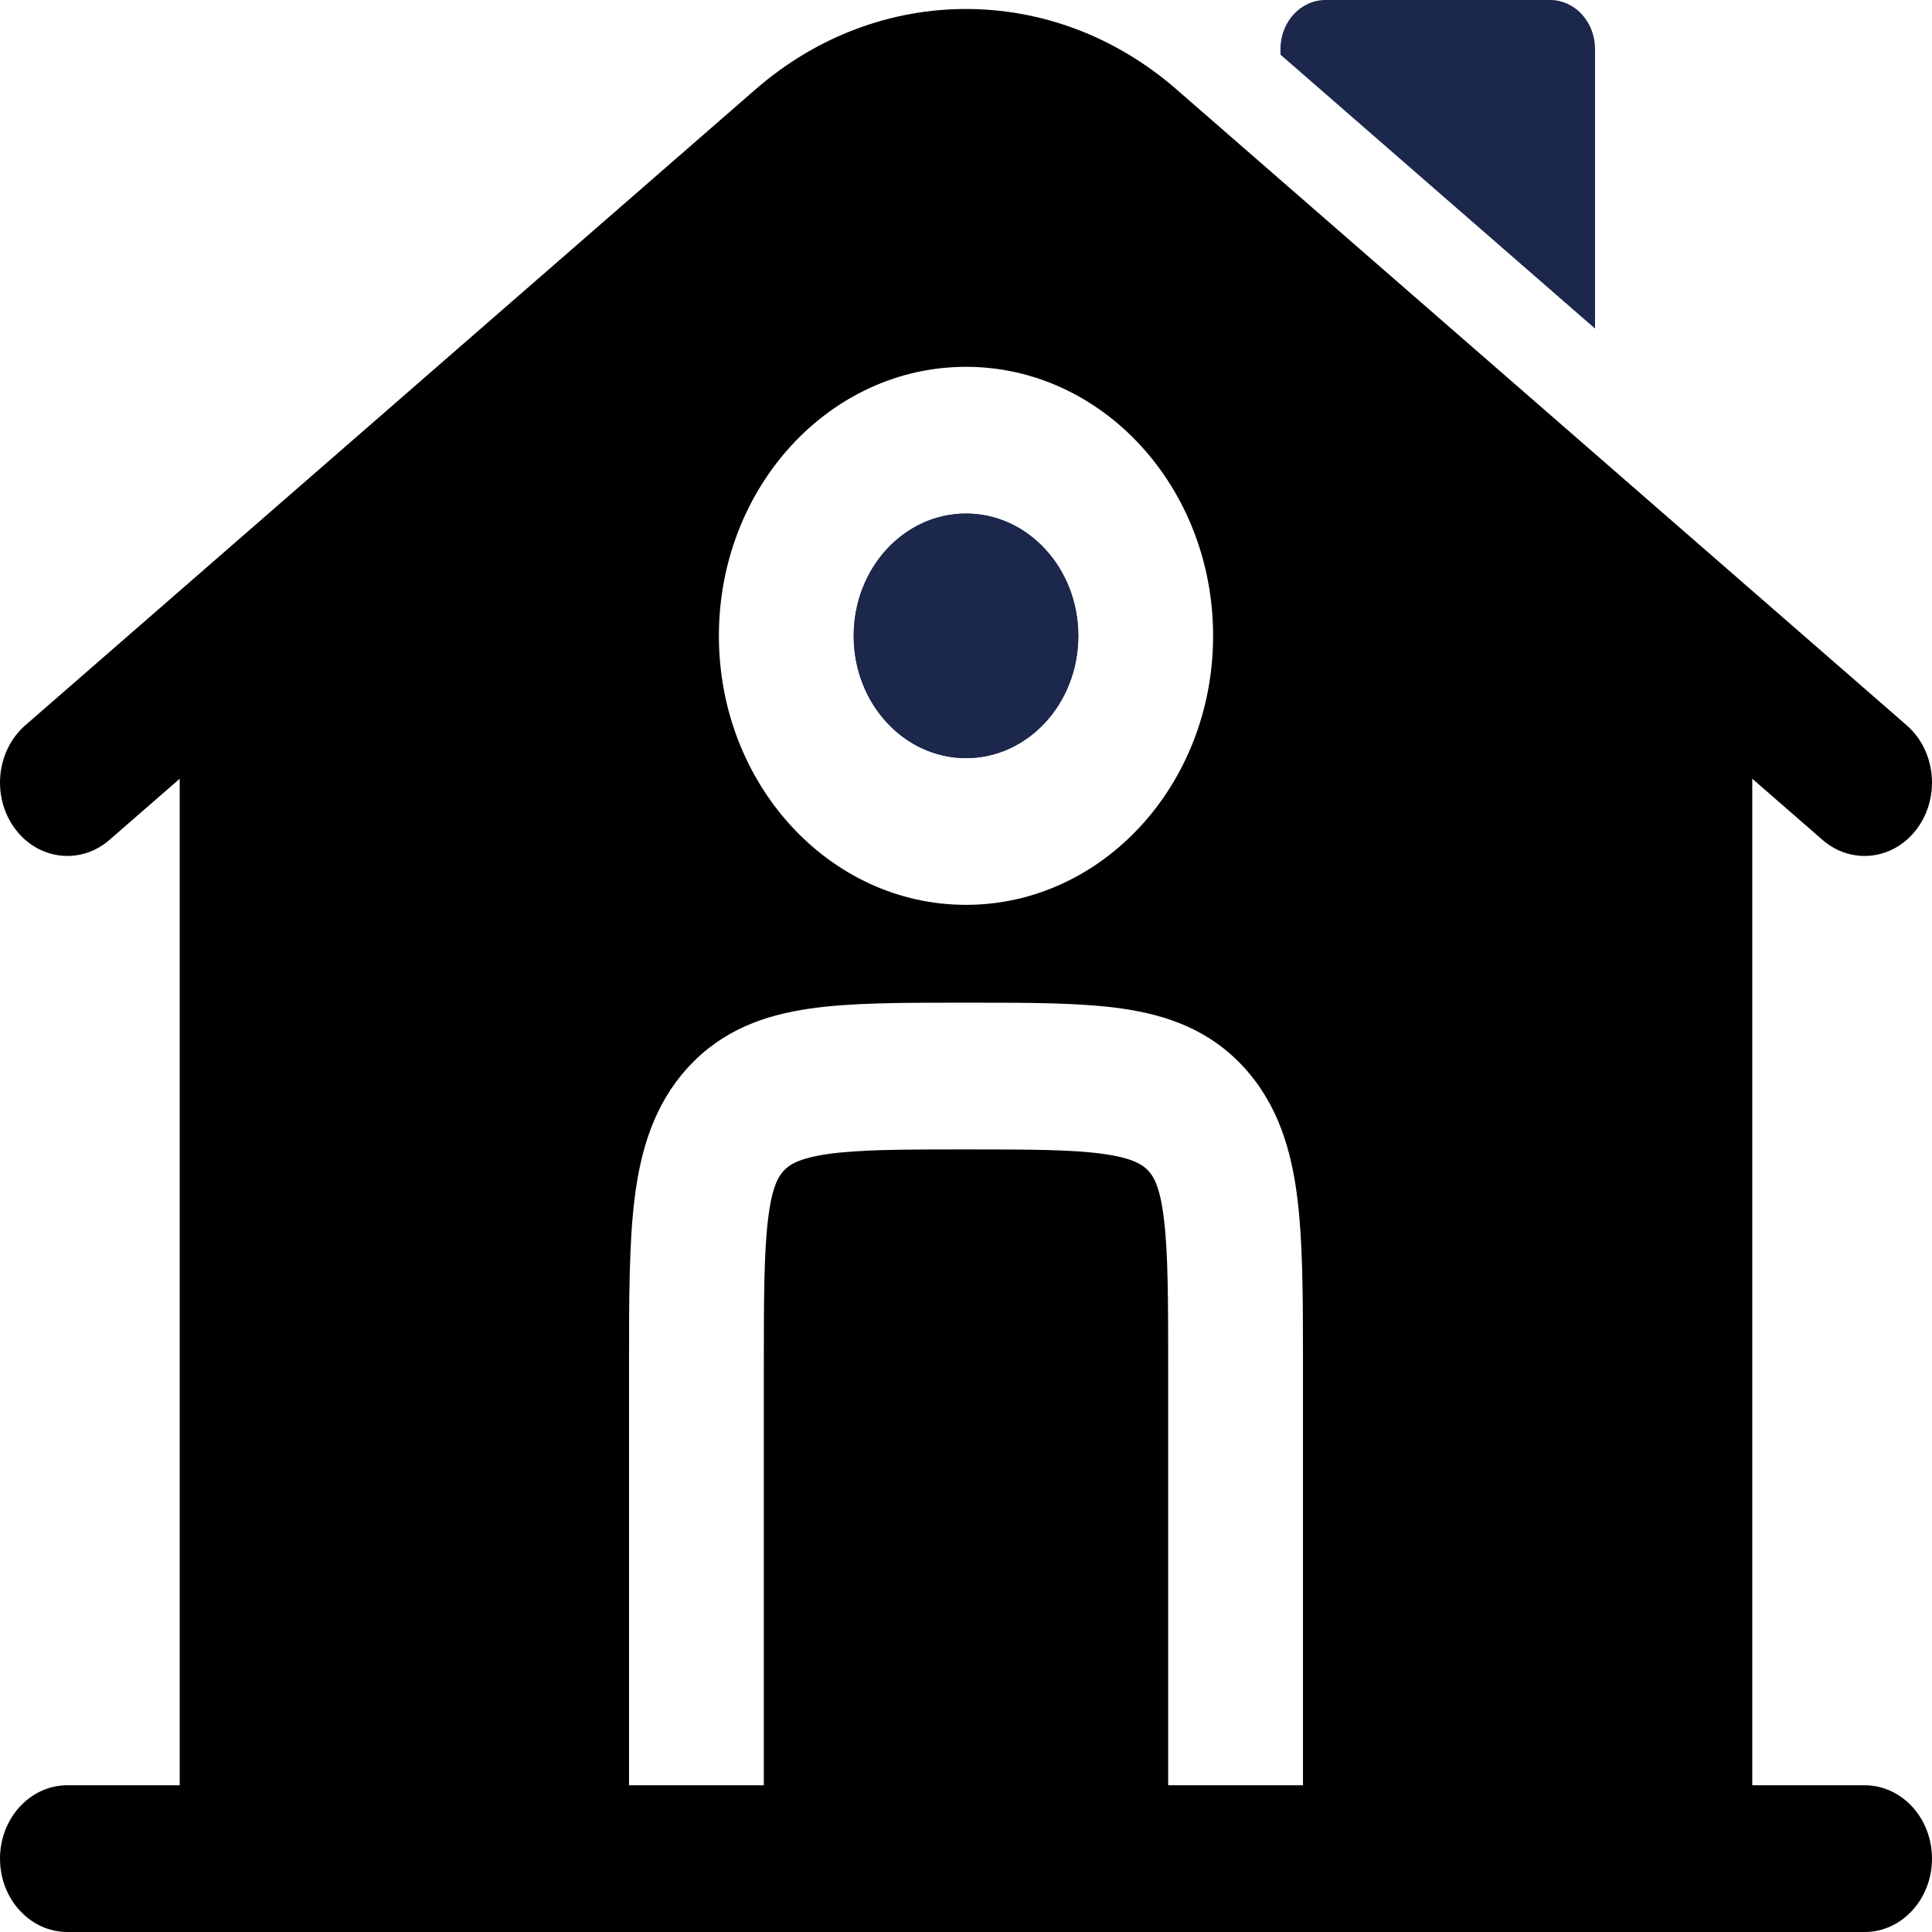
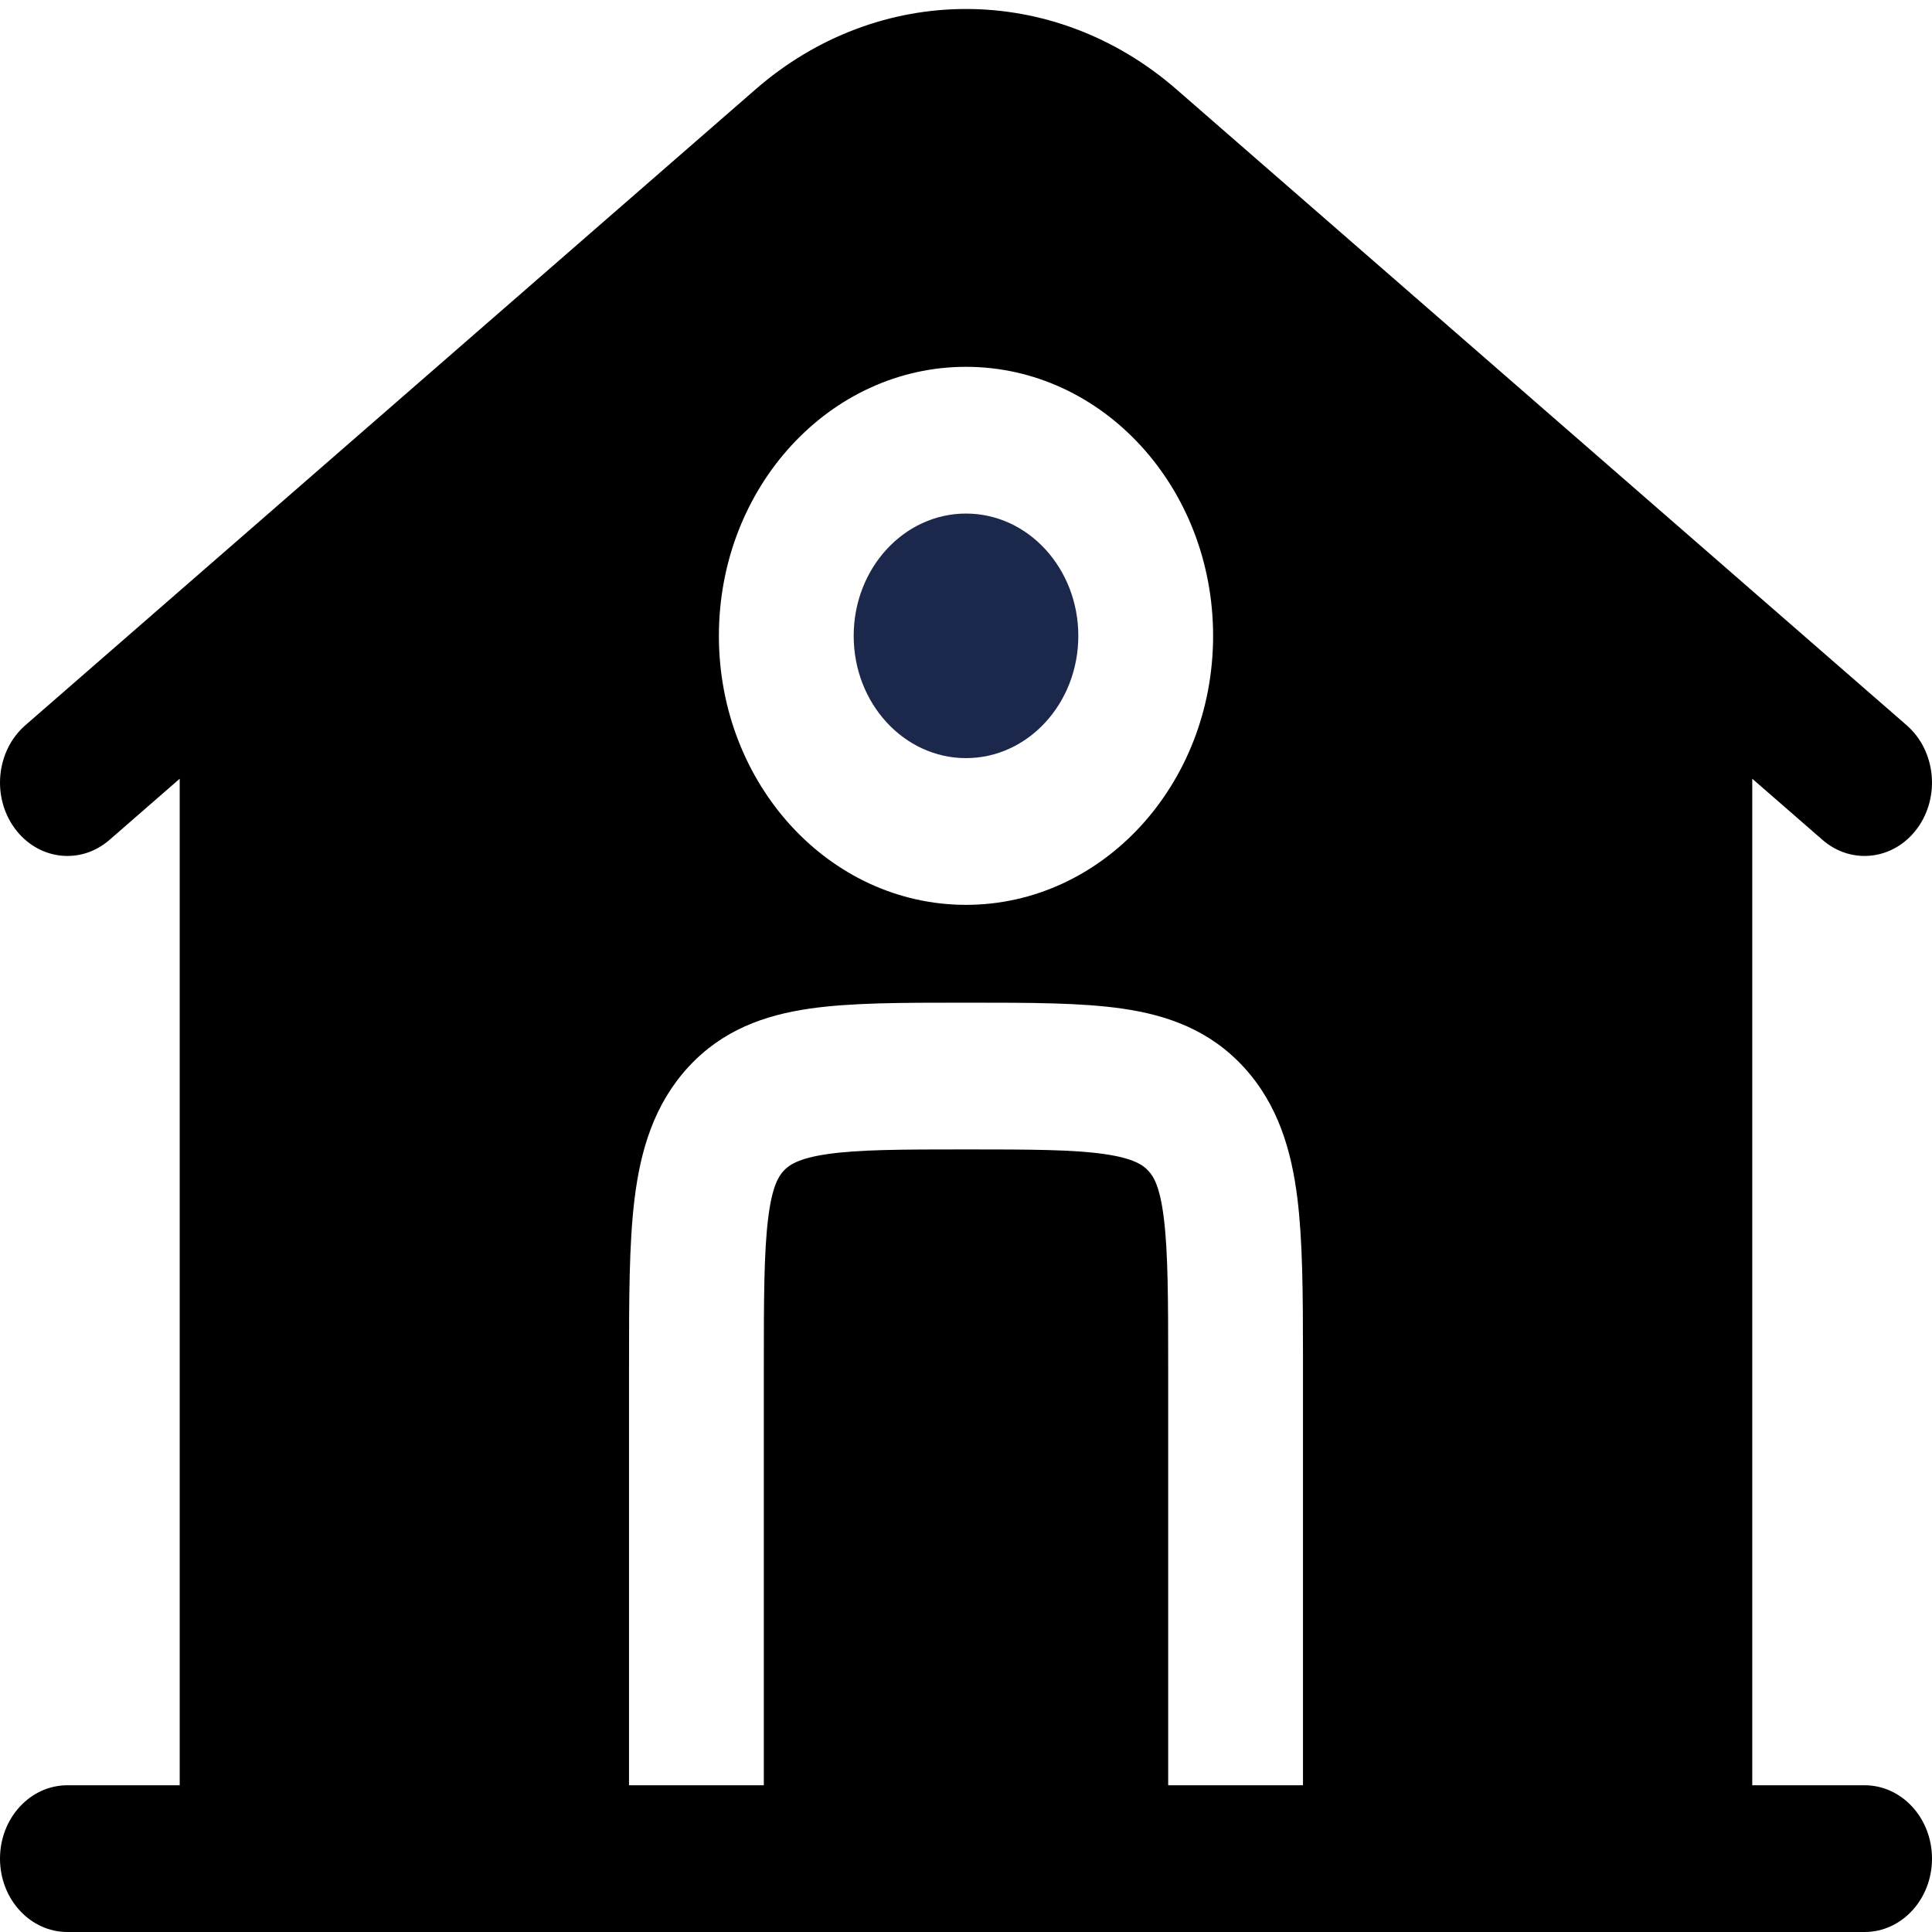
<svg xmlns="http://www.w3.org/2000/svg" width="60px" height="60px" viewBox="0 0 60 60" version="1.1">
  <title>field-service-for-home-maintenance</title>
  <g id="field-service-for-home-maintenance" stroke="none" stroke-width="1" fill="none" fill-rule="evenodd">
    <g id="home-1-svgrepo-com" transform="translate(0, 0)">
-       <path d="M48.139,0 L41.163,0 C40.392,0 39.767,0.68 39.767,1.519 L39.767,1.698 L49.535,10.204 L49.535,1.519 C49.535,0.68 48.91,0 48.139,0 Z" id="Path" fill="#1C274C" fill-rule="nonzero" />
      <path d="M26.512,19.747 C26.512,17.65 28.074,15.949 30,15.949 C31.927,15.949 33.488,17.65 33.488,19.747 C33.488,21.844 31.927,23.544 30,23.544 C28.074,23.544 26.512,21.844 26.512,19.747 Z" id="Path" fill="#1C274C" />
      <path d="M54.418,24.184 L56.599,26.083 C57.502,26.869 58.819,26.71 59.541,25.727 C60.263,24.745 60.117,23.311 59.214,22.524 L36.537,2.776 C32.716,-0.553 27.285,-0.553 23.463,2.776 L0.786,22.524 C-0.117,23.311 -0.263,24.745 0.459,25.727 C1.181,26.71 2.498,26.869 3.401,26.083 L5.581,24.184 L5.581,55.443 L2.093,55.443 C0.937,55.443 0,56.463 0,57.722 C0,58.98 0.937,60 2.093,60 L57.907,60 C59.063,60 60,58.98 60,57.722 C60,56.463 59.063,55.443 57.907,55.443 L54.418,55.443 L54.418,24.184 Z M22.326,19.747 C22.326,15.133 25.761,11.392 30,11.392 C34.238,11.392 37.674,15.133 37.674,19.747 C37.674,24.361 34.238,28.101 30,28.101 C25.761,28.101 22.326,24.361 22.326,19.747 Z M30.138,31.139 C31.993,31.139 33.592,31.139 34.872,31.326 C36.244,31.527 37.559,31.98 38.626,33.141 C39.693,34.303 40.109,35.734 40.293,37.228 C40.454,38.534 40.464,40.146 40.465,42.006 C40.465,42.13 40.465,42.255 40.465,42.382 L40.465,55.443 L36.279,55.443 L36.279,42.532 C36.279,40.319 36.275,38.889 36.144,37.835 C36.023,36.847 35.826,36.537 35.666,36.364 C35.507,36.19 35.222,35.976 34.314,35.843 C33.346,35.701 32.032,35.696 30,35.696 C27.967,35.696 26.654,35.701 25.686,35.843 C24.778,35.976 24.493,36.19 24.334,36.364 C24.175,36.537 23.978,36.847 23.856,37.835 C23.725,38.889 23.721,40.319 23.721,42.532 L23.721,55.443 L19.535,55.443 L19.535,42.382 C19.535,40.362 19.535,38.621 19.707,37.228 C19.891,35.734 20.307,34.303 21.374,33.141 C22.441,31.98 23.756,31.527 25.128,31.326 C26.408,31.139 28.007,31.139 29.862,31.139 L30.138,31.139 Z" id="Shape" fill="#000000" />
-       <path d="M26.512,19.747 C26.512,17.65 28.074,15.949 30,15.949 C31.927,15.949 33.488,17.65 33.488,19.747 C33.488,21.844 31.927,23.544 30,23.544 C28.074,23.544 26.512,21.844 26.512,19.747 Z" id="Path" fill="#1C274C" />
    </g>
  </g>
</svg>